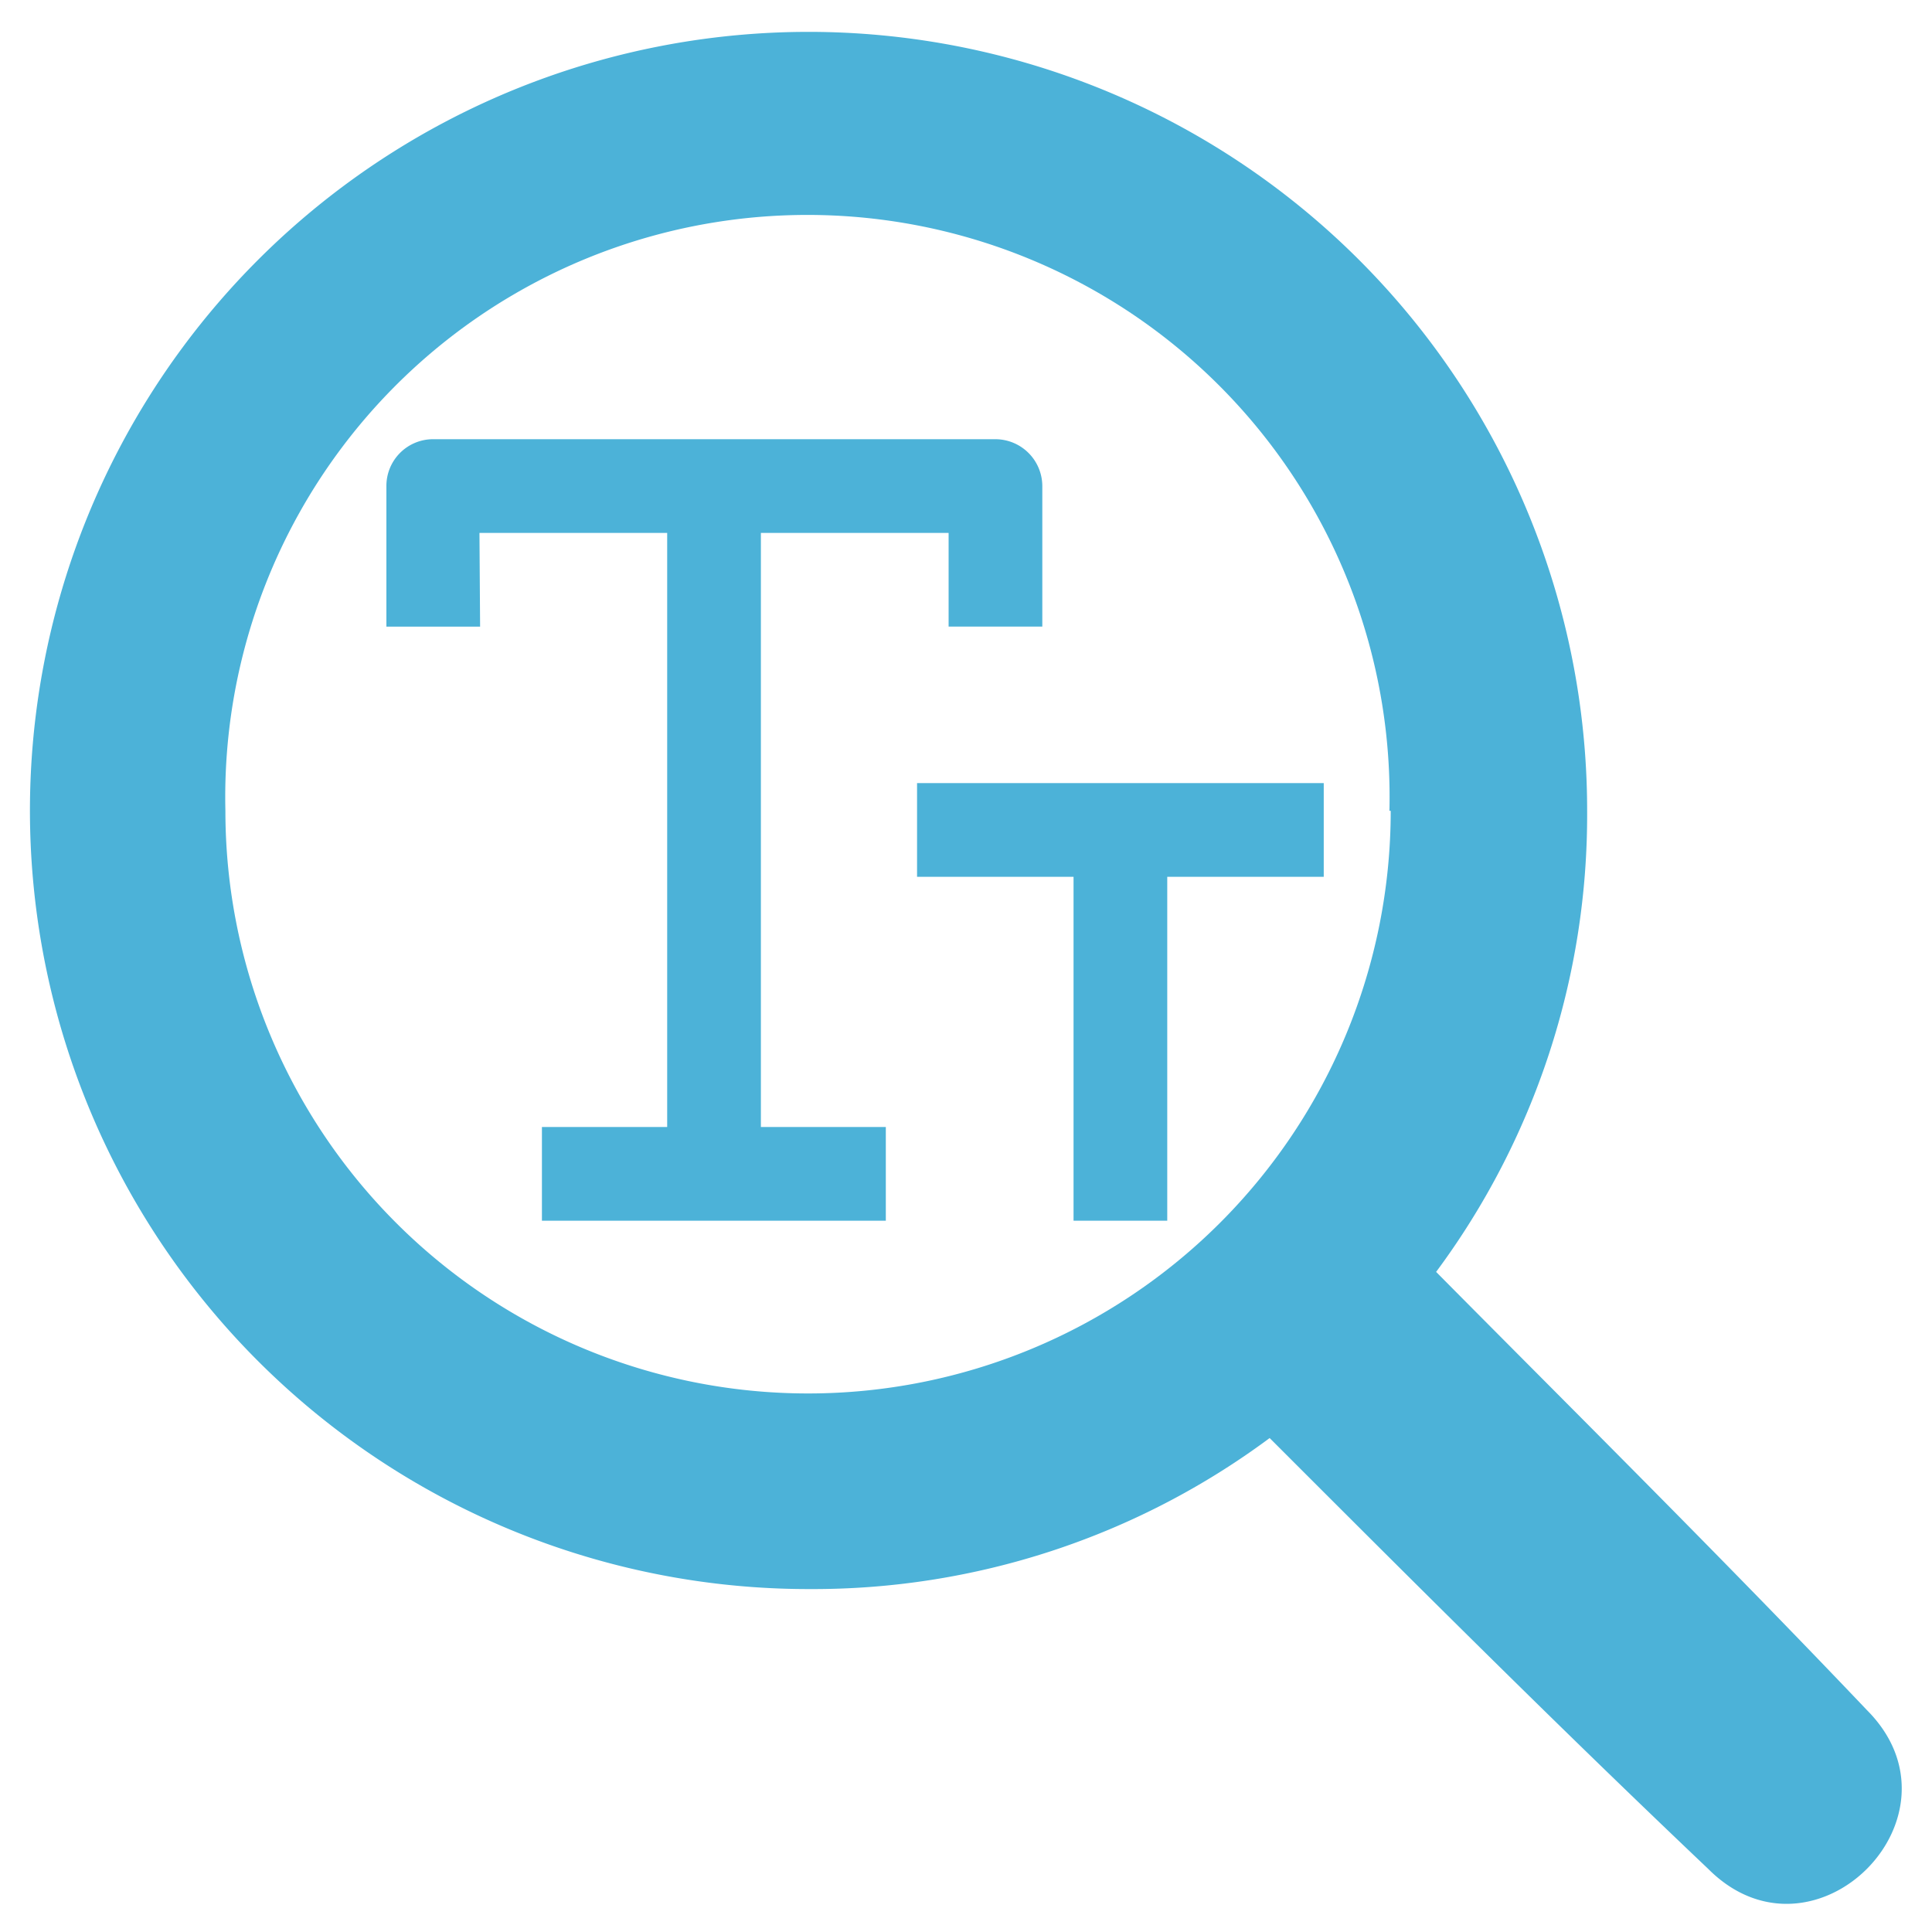
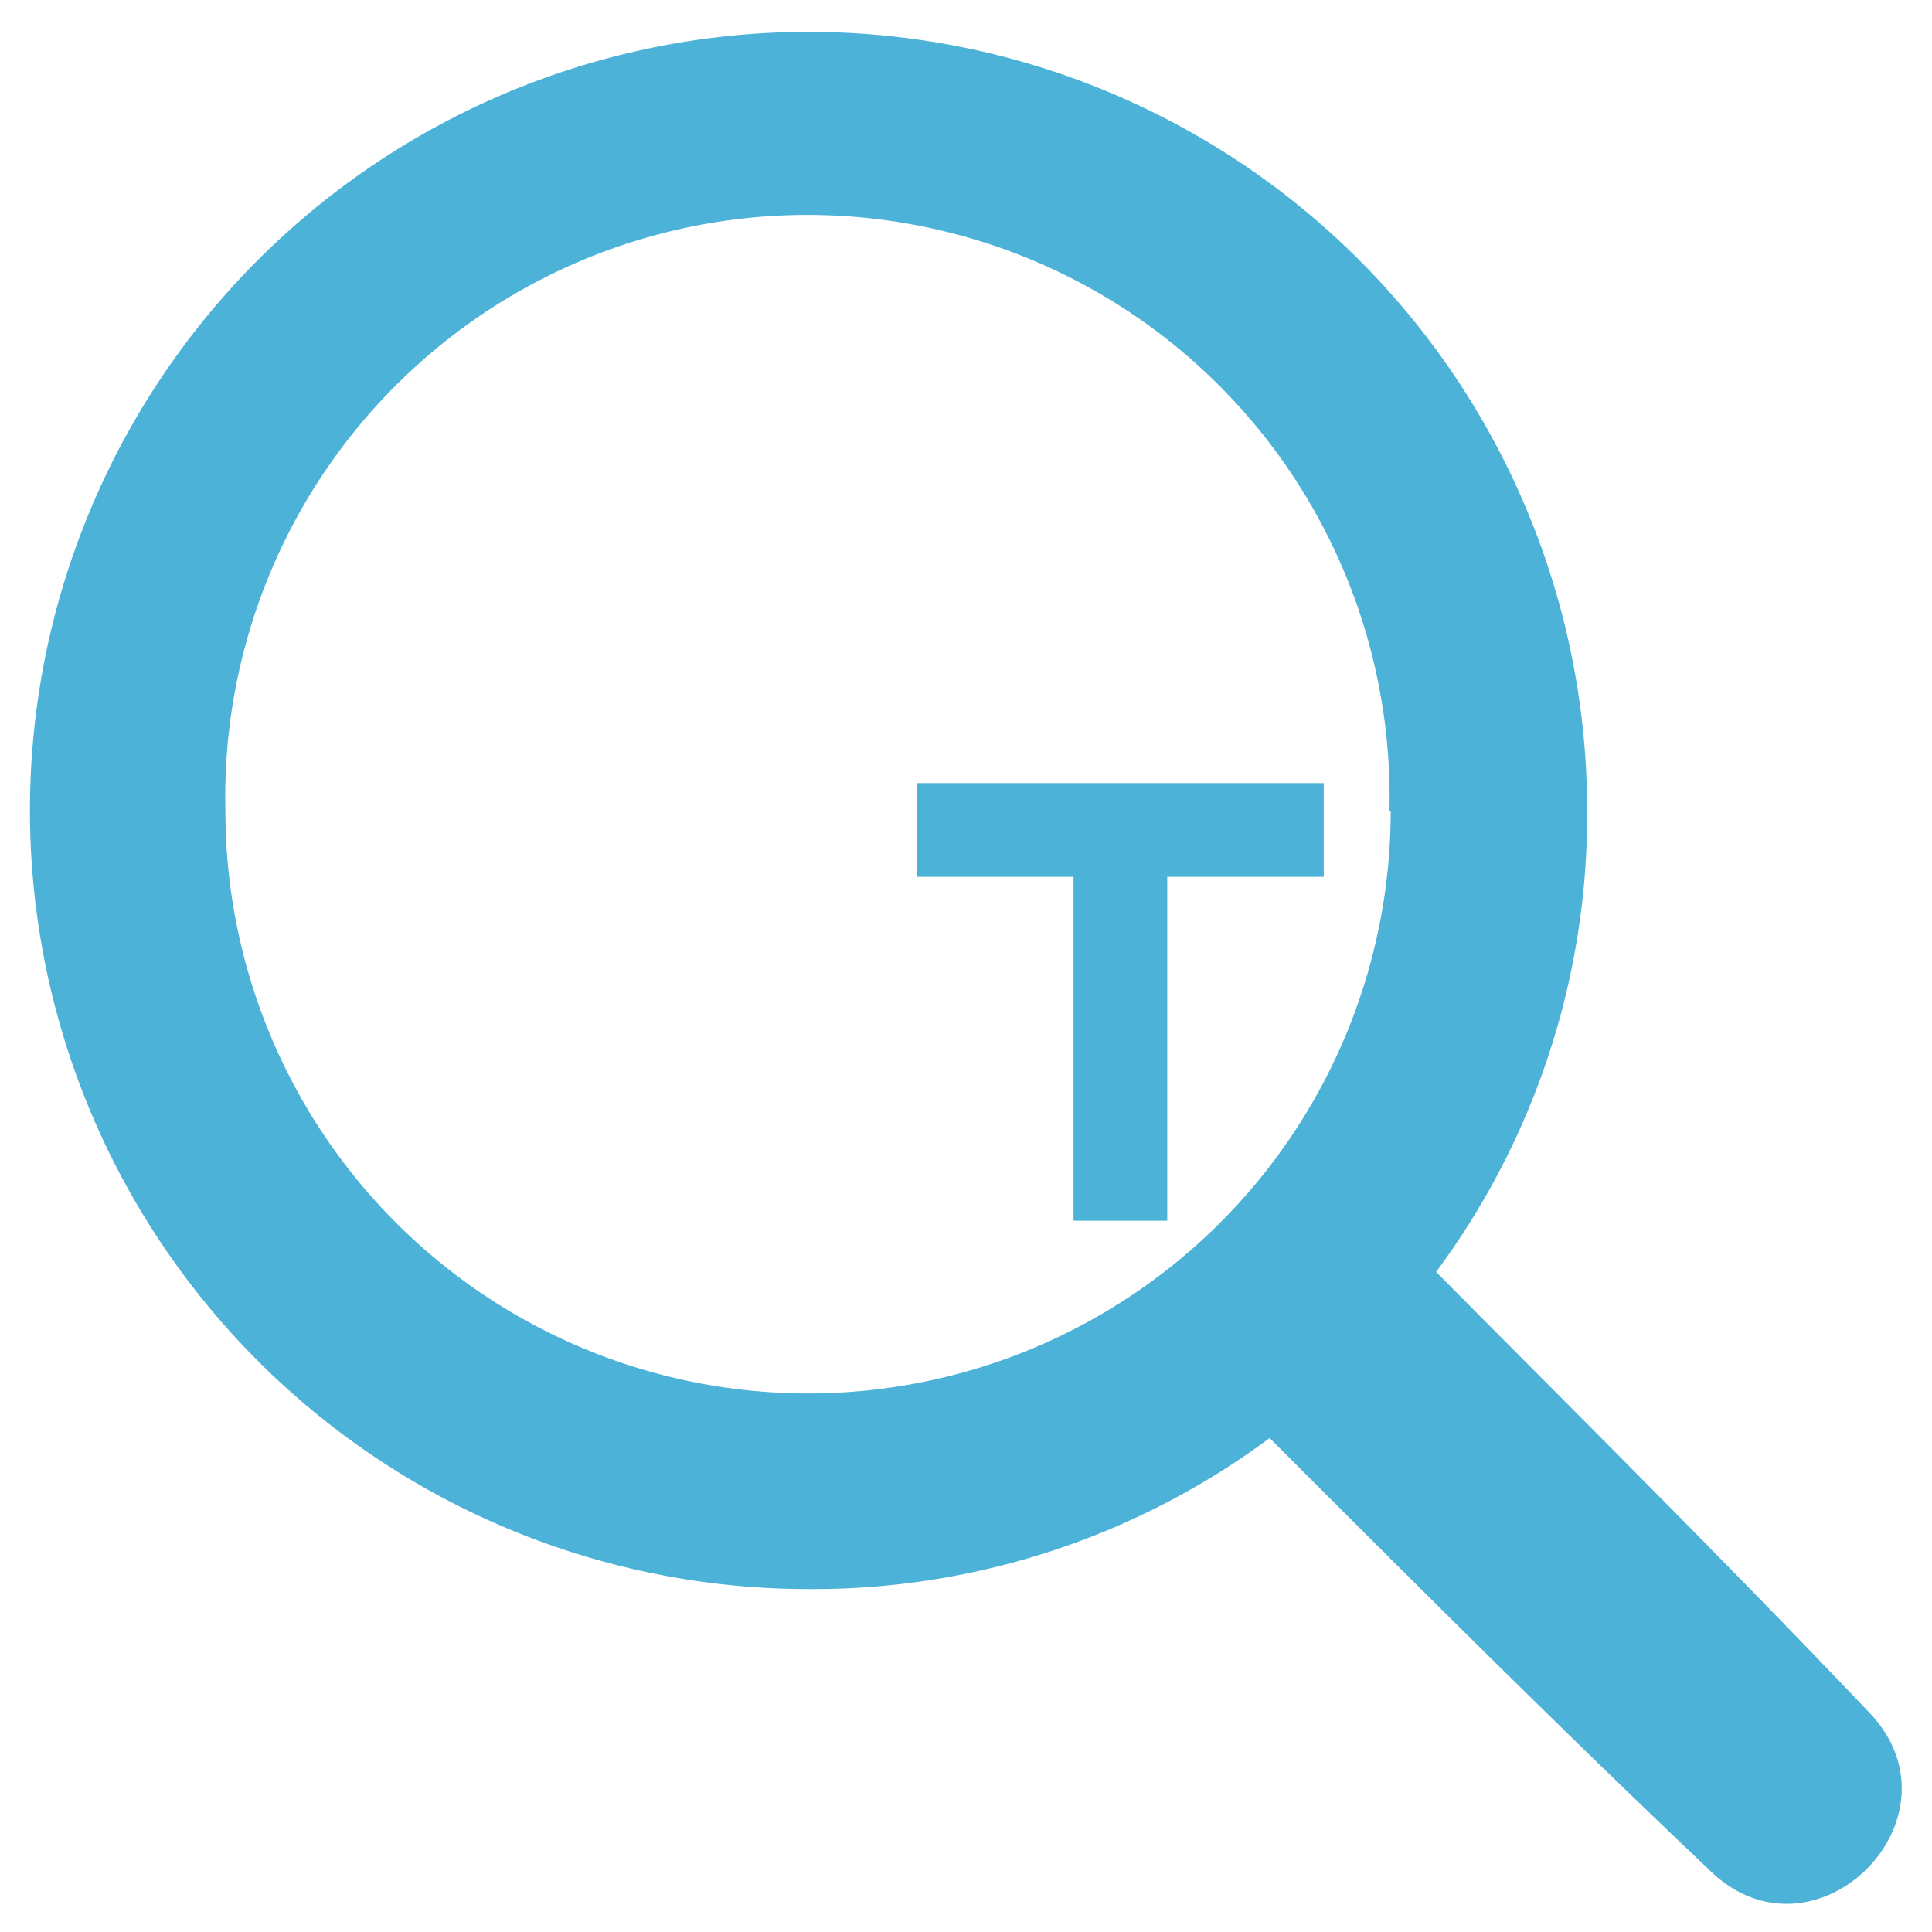
<svg xmlns="http://www.w3.org/2000/svg" id="Ebene_1" data-name="Ebene 1" viewBox="0 0 60 60">
  <defs>
    <style>.cls-1,.cls-2{fill:#4cb2d8;}.cls-1{fill-rule:evenodd;}</style>
  </defs>
  <path class="cls-1" d="M49.29,25.18A24.18,24.18,0,1,0,25.12,49.35a23.78,23.78,0,0,0,14.31-4.69c4.46,4.46,8.92,8.92,13.62,13.38,3.28,3.29,8.21-1.64,4.93-4.93C53.52,48.42,49.06,44,44.6,39.5A23.81,23.81,0,0,0,49.29,25.18Zm-6.1,0A18.08,18.08,0,0,1,7,25.18a18.08,18.08,0,1,1,36.15,0Z" />
-   <path class="cls-2" d="M14.89,16.55h5.83V35H16.83v2.91H27.51V35H23.63V16.55h5.83v2.91h2.91V15.1a1.46,1.46,0,0,0-1.46-1.46H13.43A1.45,1.45,0,0,0,12,15.1v4.36h2.91Z" />
  <polygon class="cls-2" points="28.48 27.23 33.34 27.23 33.34 37.91 36.25 37.91 36.25 27.23 41.11 27.23 41.11 24.32 36.25 24.32 33.34 24.32 28.48 24.32 28.48 27.23" />
</svg>